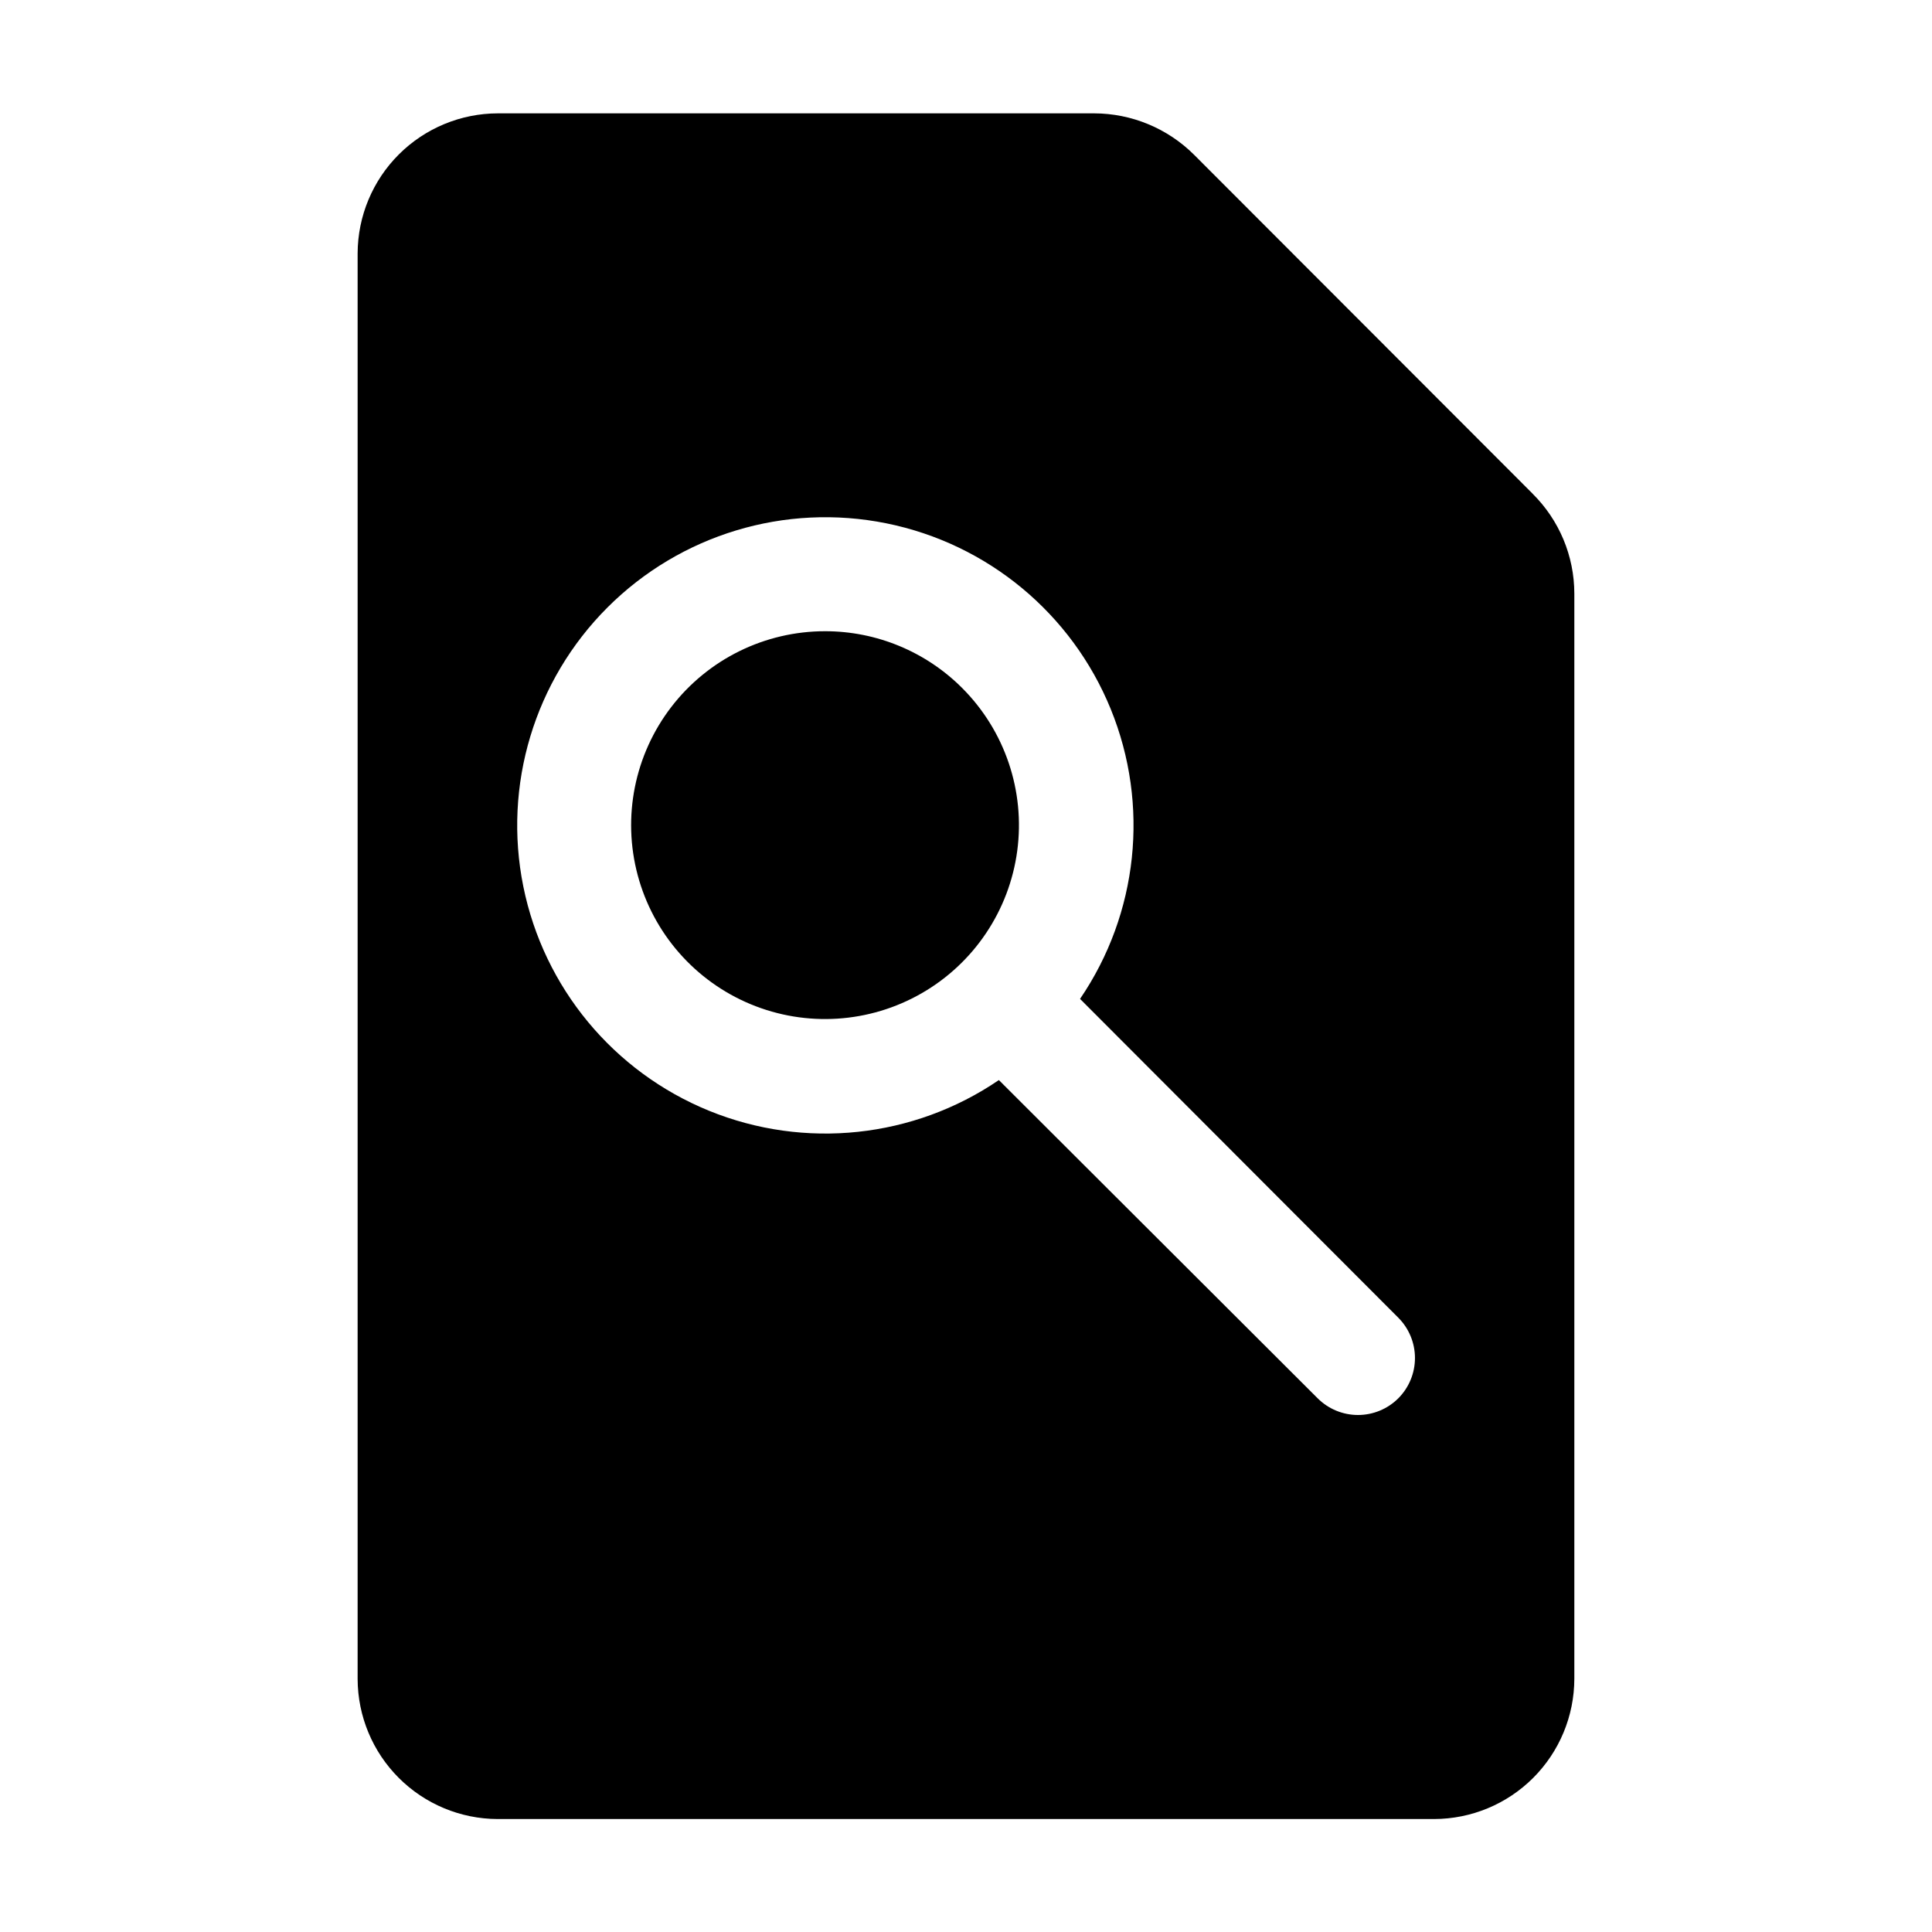
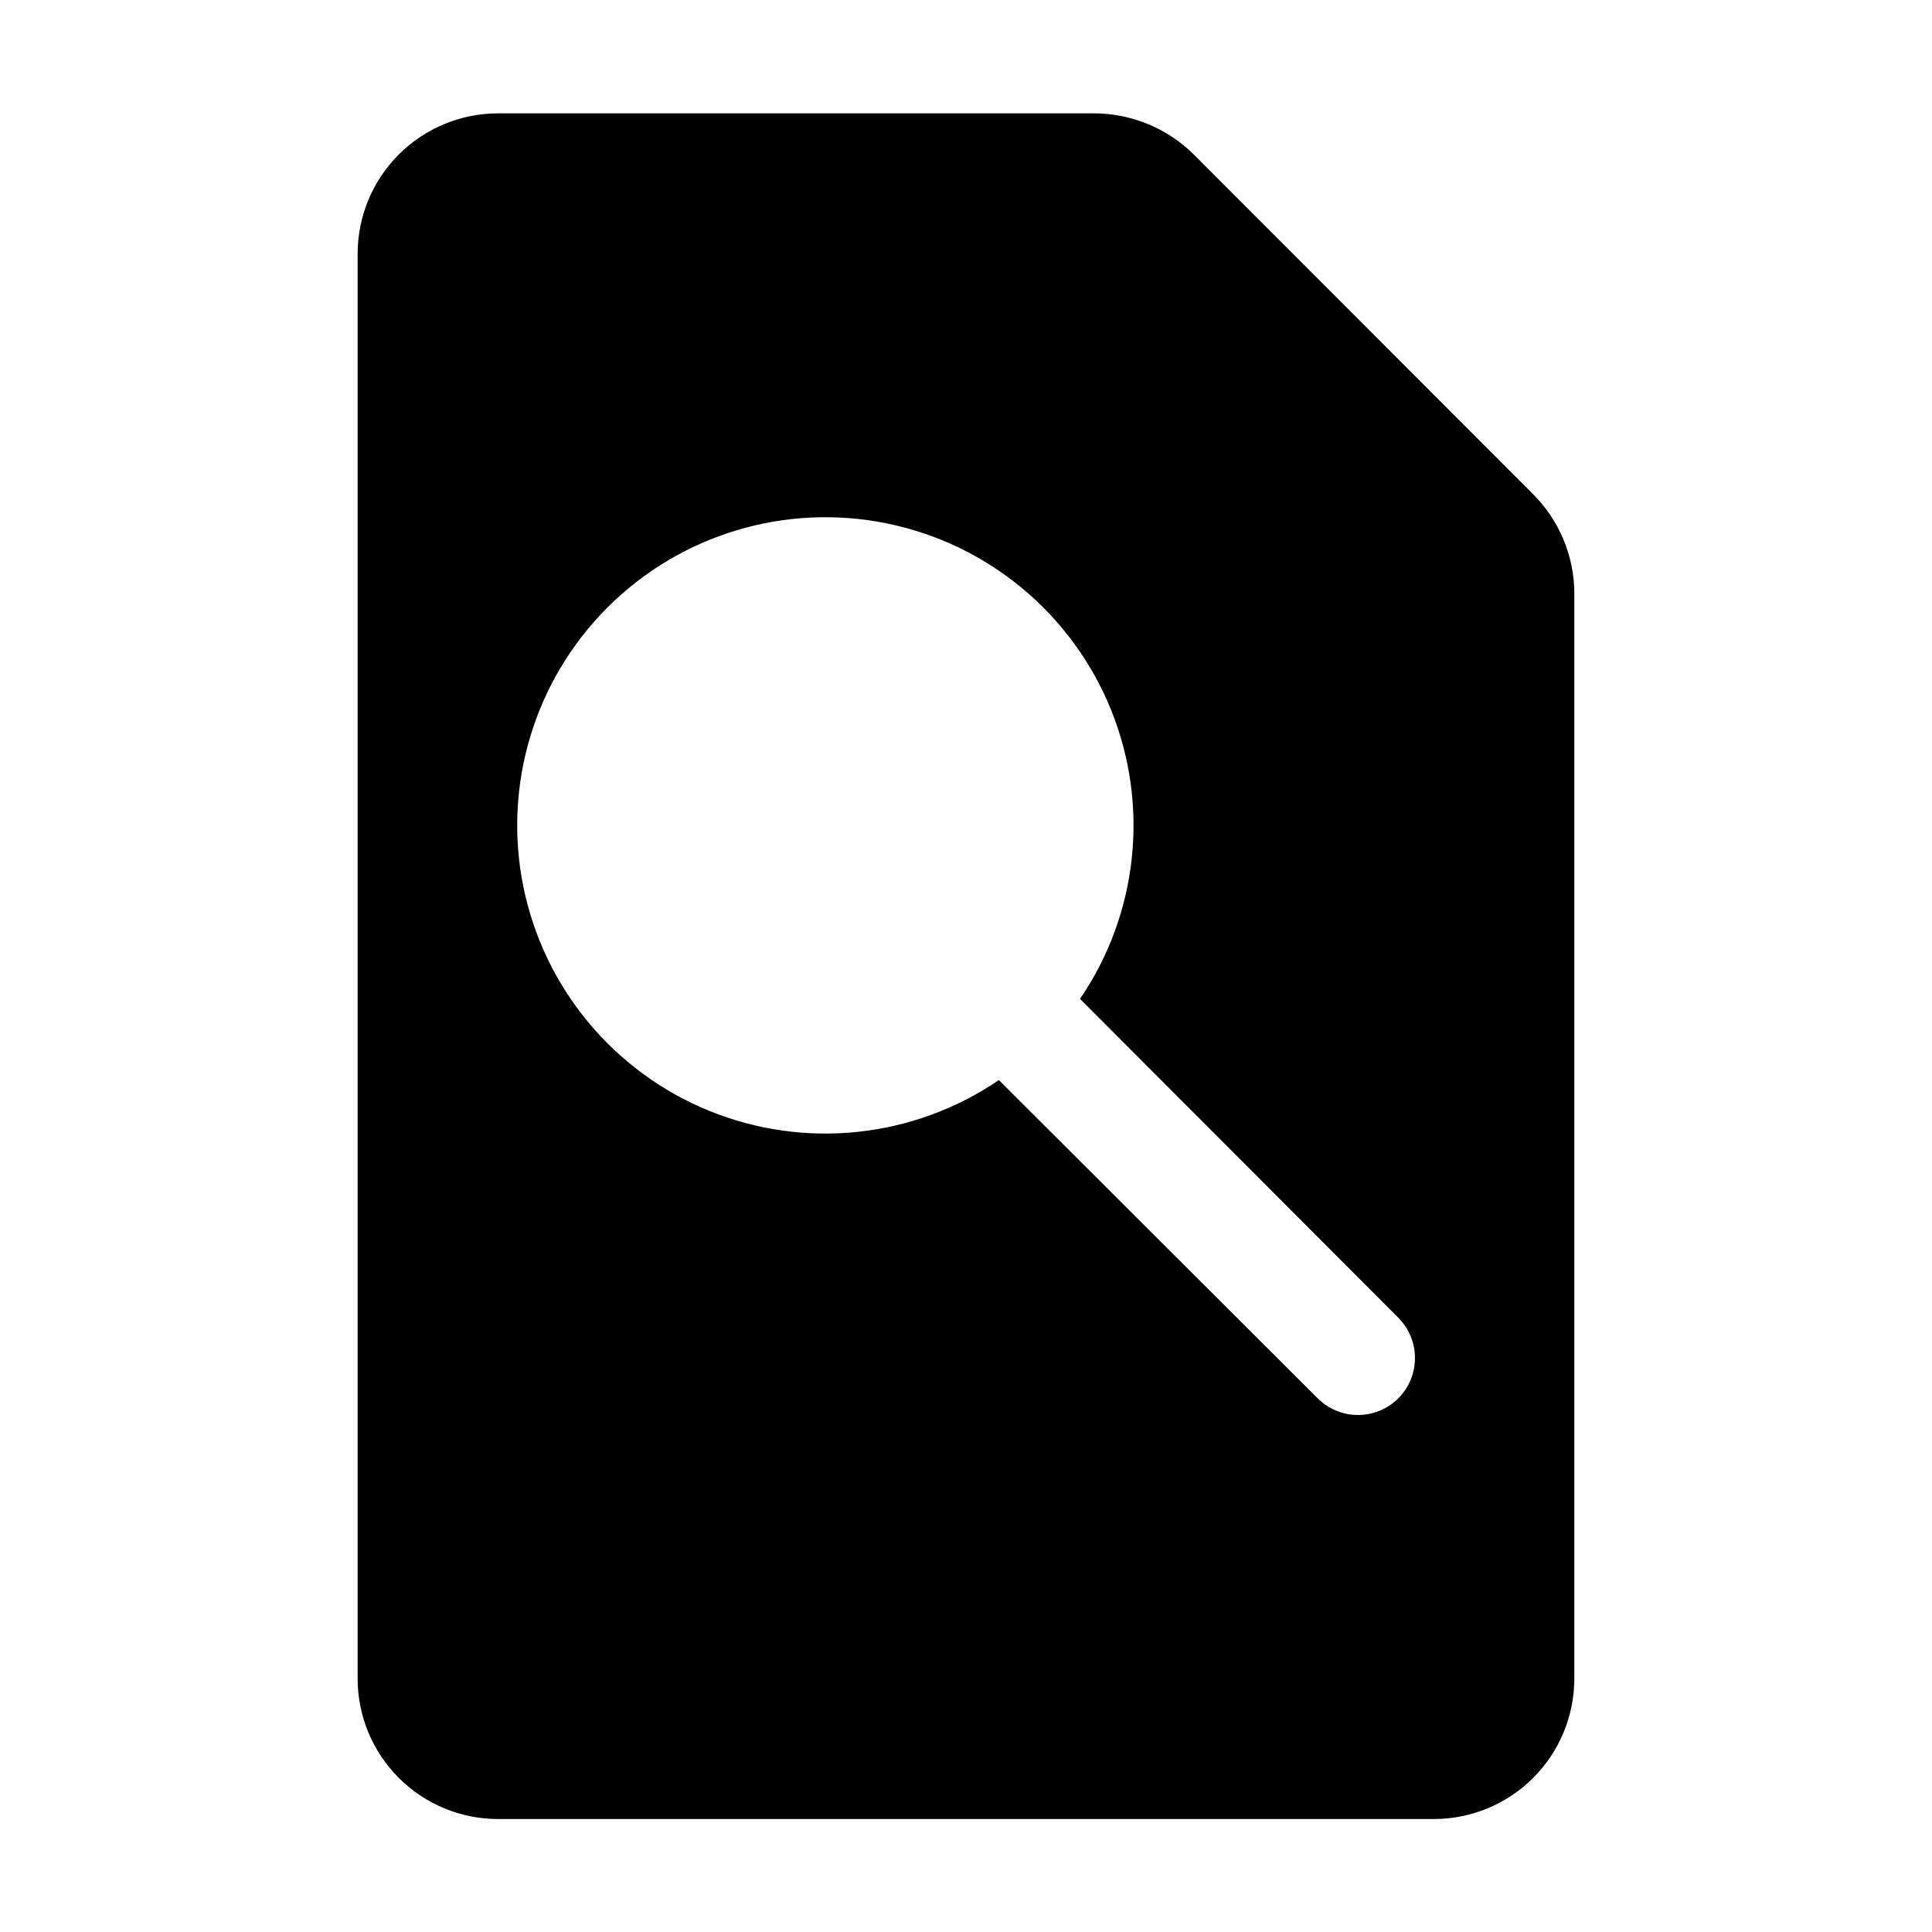
<svg xmlns="http://www.w3.org/2000/svg" fill="#000000" width="800px" height="800px" version="1.1" viewBox="144 144 512 512">
  <g>
-     <path d="m362.67 311.28c-15.973-0.008-31.043 7.414-40.773 20.078-9.734 12.664-13.023 29.133-8.902 44.566 4.121 15.434 15.18 28.07 29.93 34.199s31.512 5.051 45.355-2.918 23.195-21.918 25.301-37.75c2.109-15.836-3.262-31.746-14.535-43.062-9.633-9.676-22.723-15.117-36.375-15.113z" />
    <path d="m550.13 274.8-89.676-89.777c-7.039-7.016-16.566-10.965-26.5-10.984h-158c-9.84 0.016-19.273 3.922-26.242 10.871-6.965 6.945-10.898 16.371-10.938 26.211v377.86c0.039 9.824 3.957 19.23 10.902 26.176 6.945 6.945 16.355 10.867 26.176 10.906h248.18c9.859-0.016 19.309-3.938 26.277-10.906s10.891-16.418 10.906-26.277v-287.57c-0.008-9.957-4-19.5-11.086-26.5zm-35.566 239.77c-2.836 2.828-6.676 4.418-10.684 4.418-4.004 0-7.844-1.59-10.68-4.418l-84.488-84.34c-22.613 15.406-51.438 18.465-76.781 8.145-25.34-10.32-43.832-32.645-49.25-59.465-5.418-26.82 2.953-54.57 22.301-73.922 19.352-19.348 47.102-27.719 73.922-22.301 26.82 5.418 49.145 23.91 59.465 49.25 10.32 25.344 7.262 54.168-8.145 76.781l84.34 84.488c2.828 2.836 4.418 6.676 4.418 10.68 0 4.008-1.59 7.848-4.418 10.684z" />
  </g>
</svg>